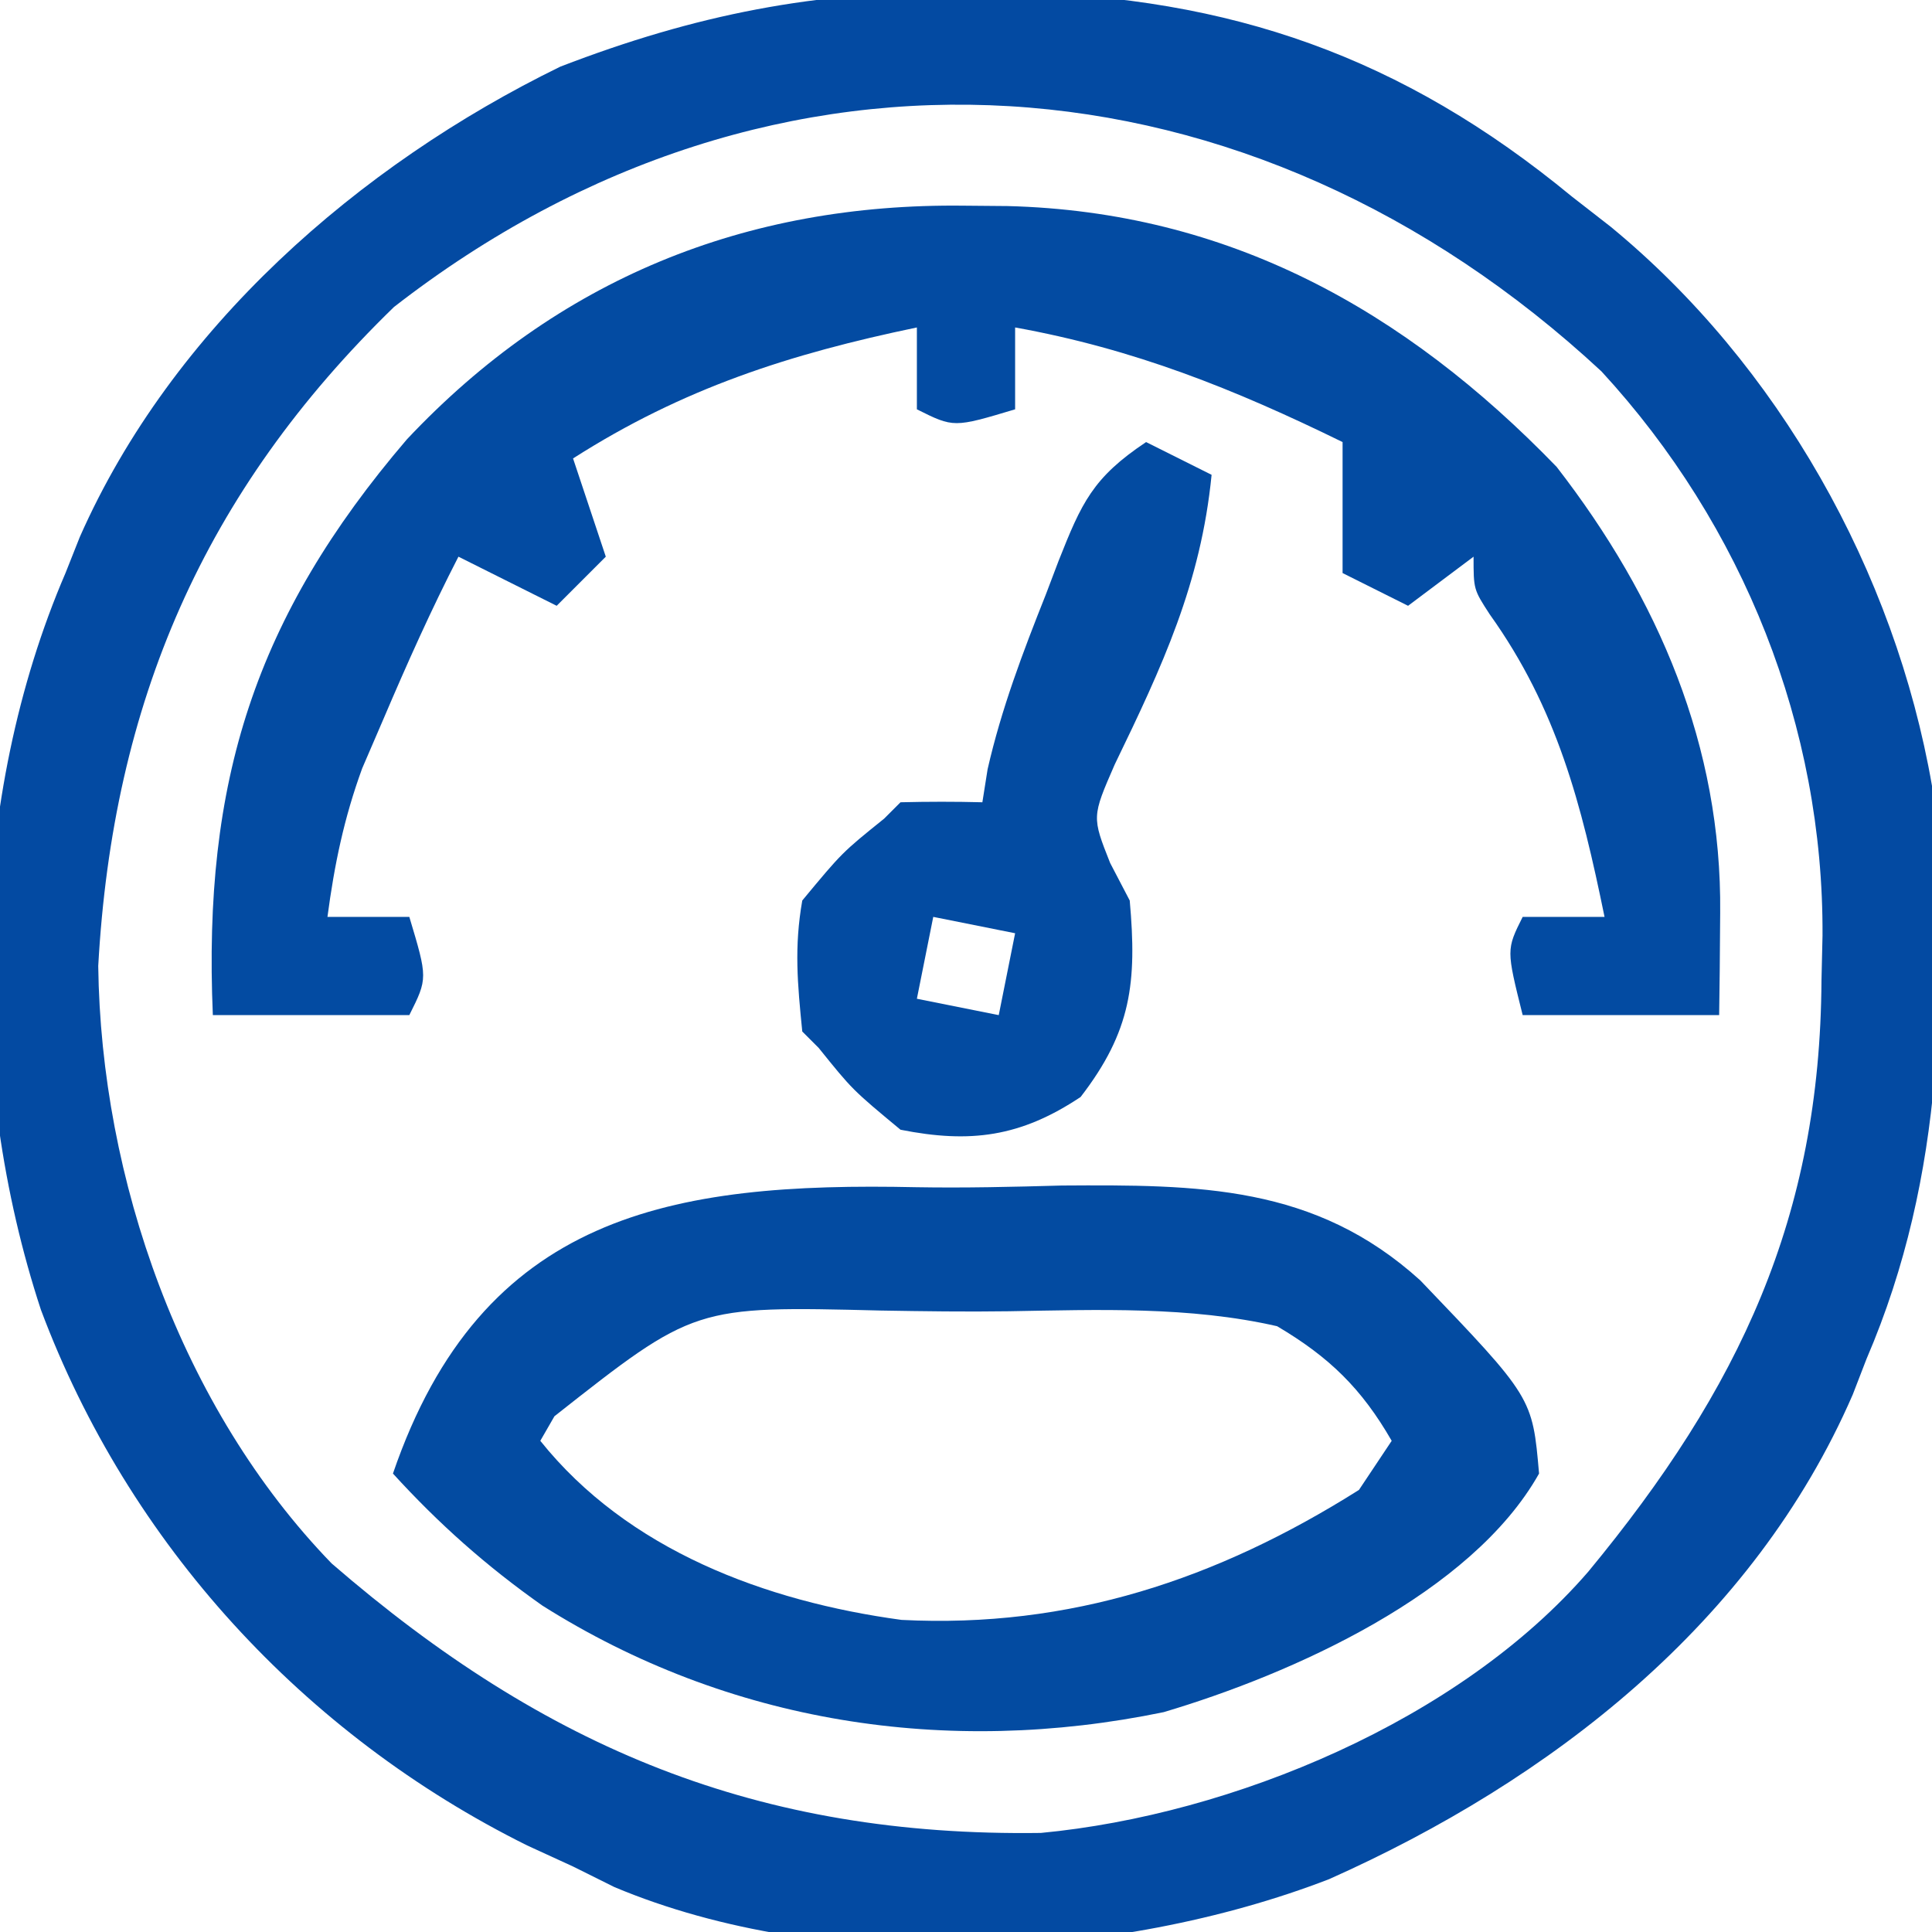
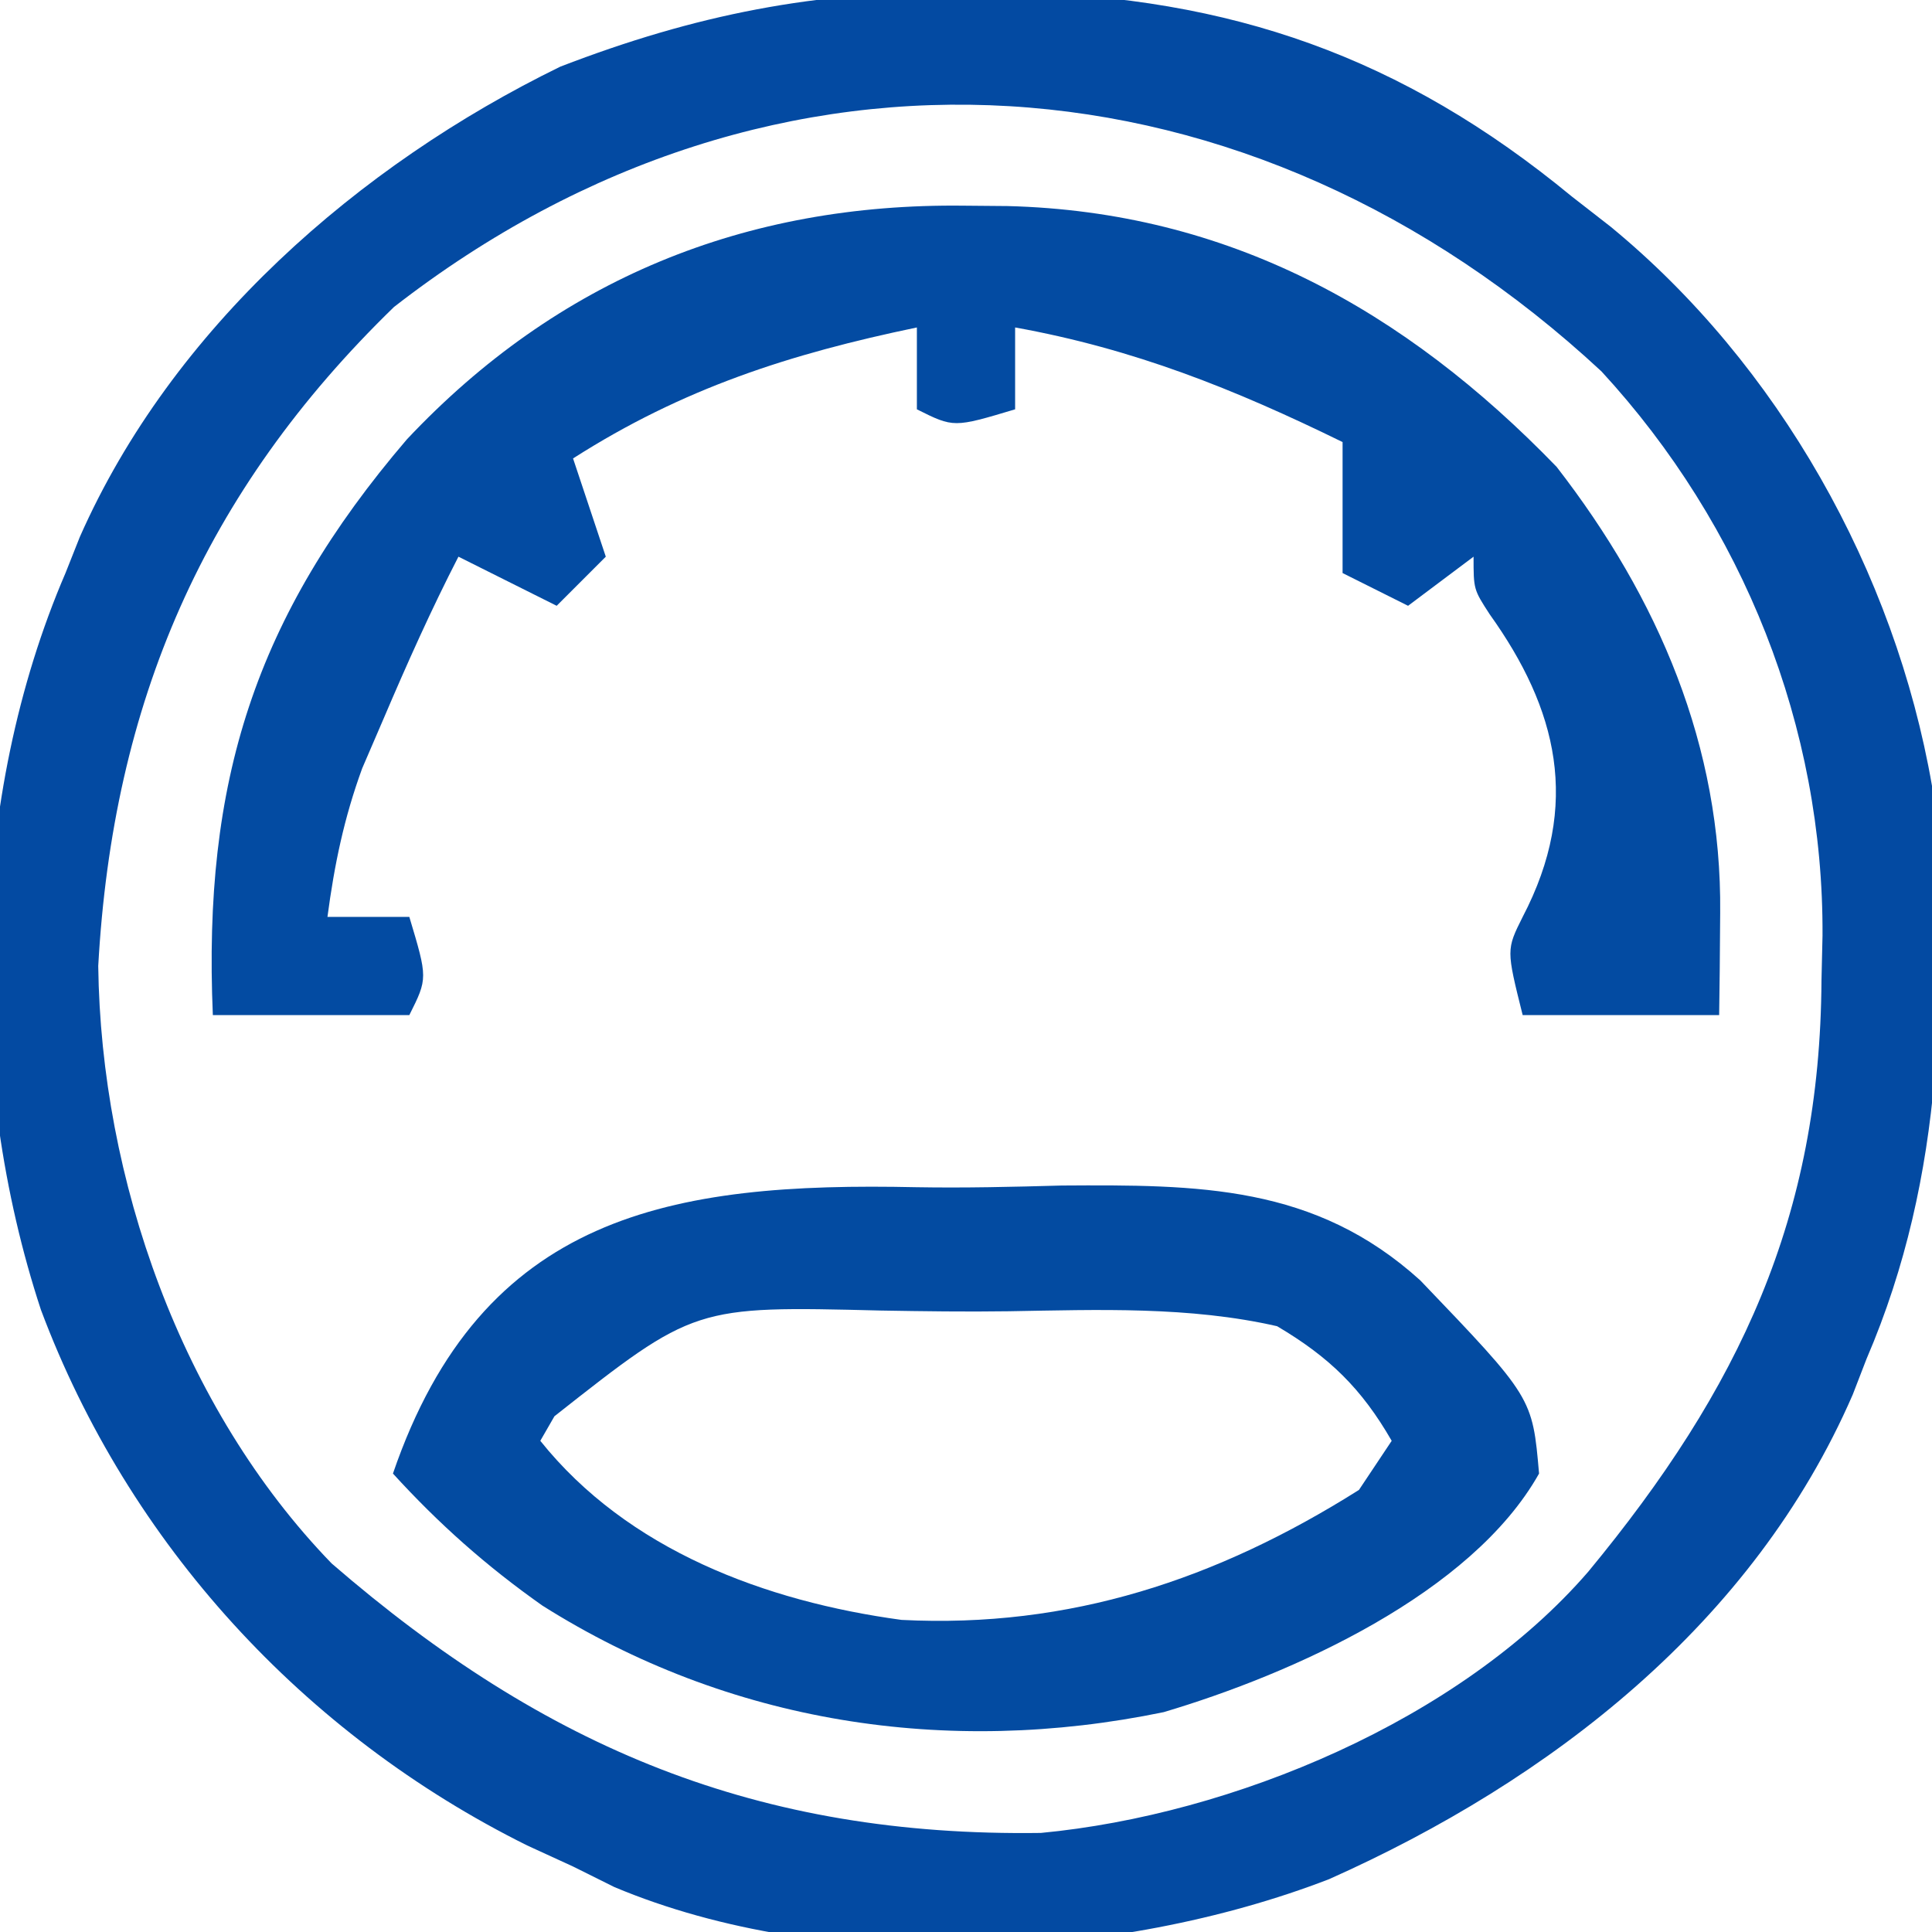
<svg xmlns="http://www.w3.org/2000/svg" width="118" height="118">
  <path d="M0 0 C1.051 0.006 2.101 0.011 3.184 0.017 C16.474 0.32 26.943 3.951 37.312 12.5 C38.092 13.107 38.872 13.714 39.676 14.34 C49.927 22.765 57.044 35.402 59.312 48.5 C60.213 60.609 60.157 72.225 55.312 83.5 C54.897 84.575 54.897 84.575 54.473 85.672 C48.408 99.646 36.005 109.247 22.488 115.273 C9.567 120.264 -8.193 121.206 -21.168 115.754 C-22.415 115.133 -22.415 115.133 -23.688 114.5 C-24.612 114.076 -25.536 113.652 -26.488 113.215 C-40.128 106.442 -50.833 94.791 -56.188 80.5 C-60.856 66.32 -60.595 49.223 -54.688 35.5 C-54.399 34.772 -54.11 34.043 -53.812 33.293 C-48.184 20.553 -36.787 10.586 -24.465 4.57 C-16.207 1.388 -8.874 -0.056 0 0 Z M-34.625 19.25 C-46.25 30.538 -51.797 43.442 -52.688 59.5 C-52.521 72.487 -47.64 86.484 -38.43 95.992 C-25.364 107.3 -12.345 112.694 4.887 112.449 C16.576 111.343 30.457 105.576 38.312 96.5 C47.577 85.289 52.482 74.817 52.562 60.375 C52.583 59.475 52.604 58.575 52.625 57.648 C52.698 44.918 47.797 32.6 39.125 23.184 C17.758 3.337 -11.348 1.146 -34.625 19.25 Z " fill="#034AA2" transform="translate(58.688,-0.5)" />
-   <path d="M0 0 C0.877 0.008 1.754 0.015 2.657 0.023 C16.122 0.365 26.903 6.34 36.199 15.953 C42.423 23.983 46.289 33.023 46.188 43.188 C46.178 44.358 46.169 45.528 46.16 46.734 C46.149 47.626 46.137 48.518 46.125 49.438 C42.165 49.438 38.205 49.438 34.125 49.438 C33.125 45.438 33.125 45.438 34.125 43.438 C35.775 43.438 37.425 43.438 39.125 43.438 C37.716 36.563 36.23 30.718 32.113 24.961 C31.125 23.438 31.125 23.438 31.125 21.438 C29.805 22.427 28.485 23.418 27.125 24.438 C25.805 23.777 24.485 23.117 23.125 22.438 C23.125 19.771 23.125 17.104 23.125 14.438 C16.508 11.197 10.387 8.747 3.125 7.438 C3.125 9.088 3.125 10.738 3.125 12.438 C-0.625 13.562 -0.625 13.562 -2.875 12.438 C-2.875 10.787 -2.875 9.137 -2.875 7.438 C-10.64 9.054 -17.17 11.154 -23.875 15.438 C-23.215 17.418 -22.555 19.398 -21.875 21.438 C-22.865 22.427 -23.855 23.418 -24.875 24.438 C-26.875 23.438 -28.875 22.438 -30.875 21.438 C-32.539 24.672 -34.011 27.966 -35.438 31.312 C-35.872 32.321 -36.306 33.329 -36.754 34.367 C-37.864 37.406 -38.45 40.237 -38.875 43.438 C-37.225 43.438 -35.575 43.438 -33.875 43.438 C-32.75 47.188 -32.75 47.188 -33.875 49.438 C-37.835 49.438 -41.795 49.438 -45.875 49.438 C-46.488 35.193 -43.314 25.134 -34.027 14.277 C-24.827 4.492 -13.347 -0.162 0 0 Z " fill="#034BA2" transform="translate(58.875,12.562)" />
+   <path d="M0 0 C0.877 0.008 1.754 0.015 2.657 0.023 C16.122 0.365 26.903 6.34 36.199 15.953 C42.423 23.983 46.289 33.023 46.188 43.188 C46.178 44.358 46.169 45.528 46.16 46.734 C46.149 47.626 46.137 48.518 46.125 49.438 C42.165 49.438 38.205 49.438 34.125 49.438 C33.125 45.438 33.125 45.438 34.125 43.438 C37.716 36.563 36.23 30.718 32.113 24.961 C31.125 23.438 31.125 23.438 31.125 21.438 C29.805 22.427 28.485 23.418 27.125 24.438 C25.805 23.777 24.485 23.117 23.125 22.438 C23.125 19.771 23.125 17.104 23.125 14.438 C16.508 11.197 10.387 8.747 3.125 7.438 C3.125 9.088 3.125 10.738 3.125 12.438 C-0.625 13.562 -0.625 13.562 -2.875 12.438 C-2.875 10.787 -2.875 9.137 -2.875 7.438 C-10.64 9.054 -17.17 11.154 -23.875 15.438 C-23.215 17.418 -22.555 19.398 -21.875 21.438 C-22.865 22.427 -23.855 23.418 -24.875 24.438 C-26.875 23.438 -28.875 22.438 -30.875 21.438 C-32.539 24.672 -34.011 27.966 -35.438 31.312 C-35.872 32.321 -36.306 33.329 -36.754 34.367 C-37.864 37.406 -38.45 40.237 -38.875 43.438 C-37.225 43.438 -35.575 43.438 -33.875 43.438 C-32.75 47.188 -32.75 47.188 -33.875 49.438 C-37.835 49.438 -41.795 49.438 -45.875 49.438 C-46.488 35.193 -43.314 25.134 -34.027 14.277 C-24.827 4.492 -13.347 -0.162 0 0 Z " fill="#034BA2" transform="translate(58.875,12.562)" />
  <path d="M0 0 C2.965 0.051 5.909 -0.02 8.872 -0.103 C17.228 -0.156 24.334 -0.151 30.777 5.69 C37.629 12.843 37.629 12.843 38.031 17.489 C33.904 24.835 22.956 29.731 15.104 32.061 C1.83 34.804 -11.484 32.724 -22.844 25.552 C-26.256 23.145 -29.159 20.571 -31.969 17.489 C-26.535 1.63 -14.988 -0.324 0 0 Z M-22.106 13.989 C-22.391 14.484 -22.676 14.979 -22.969 15.489 C-17.635 22.157 -9.233 25.296 -0.907 26.427 C9.36 26.951 18.369 23.953 27.031 18.489 C27.691 17.499 28.351 16.509 29.031 15.489 C27.191 12.292 25.213 10.367 22.031 8.489 C16.681 7.268 11.106 7.483 5.652 7.576 C3.035 7.614 0.428 7.577 -2.188 7.532 C-13.552 7.251 -13.552 7.251 -22.106 13.989 Z " fill="#034BA1" transform="translate(55.969,72.511)" />
-   <path d="M0 0 C1.32 0.66 2.64 1.32 4 2 C3.346 8.64 0.994 13.687 -1.918 19.695 C-3.312 22.892 -3.312 22.892 -2.195 25.711 C-1.801 26.466 -1.406 27.222 -1 28 C-0.553 33.01 -0.9 35.982 -4 40 C-7.665 42.443 -10.74 42.847 -15 42 C-17.938 39.562 -17.938 39.562 -20 37 C-20.33 36.67 -20.66 36.34 -21 36 C-21.293 33.068 -21.5 30.855 -21 28 C-18.562 25.062 -18.562 25.062 -16 23 C-15.67 22.67 -15.34 22.34 -15 22 C-13.334 21.959 -11.666 21.957 -10 22 C-9.841 21 -9.841 21 -9.68 19.98 C-8.836 16.28 -7.524 12.829 -6.125 9.312 C-5.868 8.636 -5.612 7.96 -5.348 7.264 C-3.94 3.71 -3.26 2.173 0 0 Z M-13 29 C-13.33 30.65 -13.66 32.3 -14 34 C-11.525 34.495 -11.525 34.495 -9 35 C-8.67 33.35 -8.34 31.7 -8 30 C-9.65 29.67 -11.3 29.34 -13 29 Z " fill="#034BA1" transform="translate(70,27)" />
</svg>